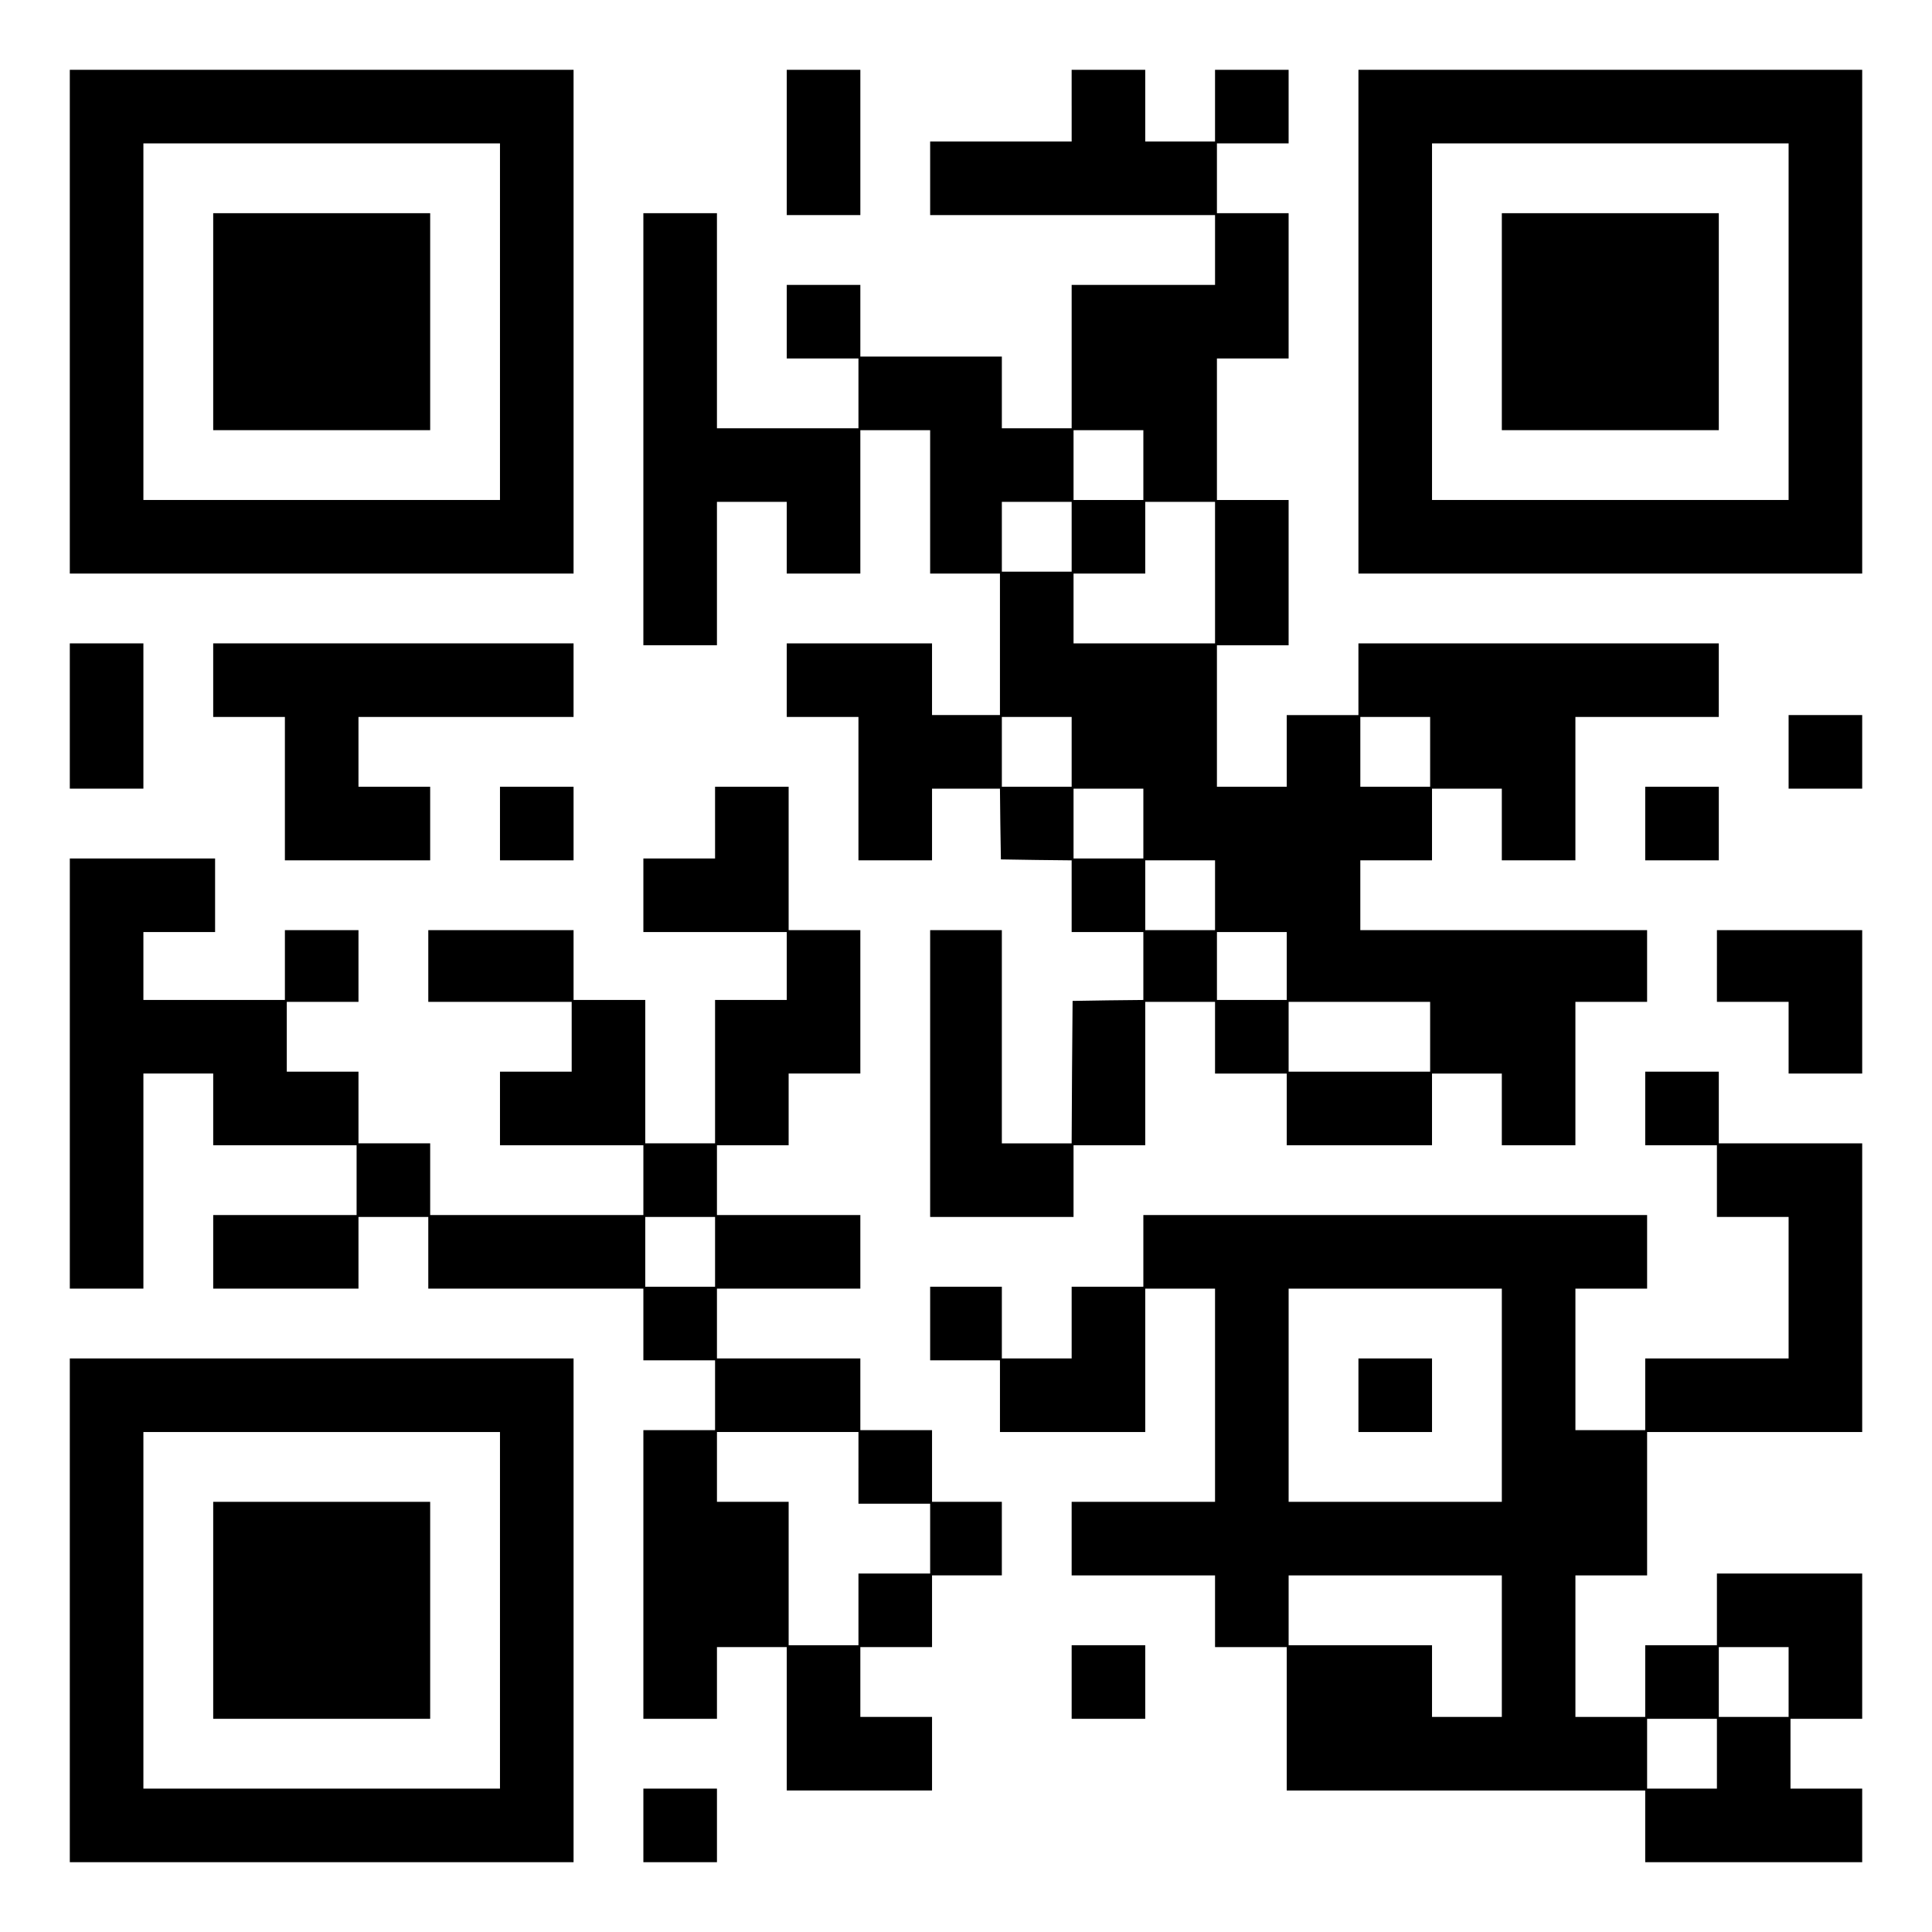
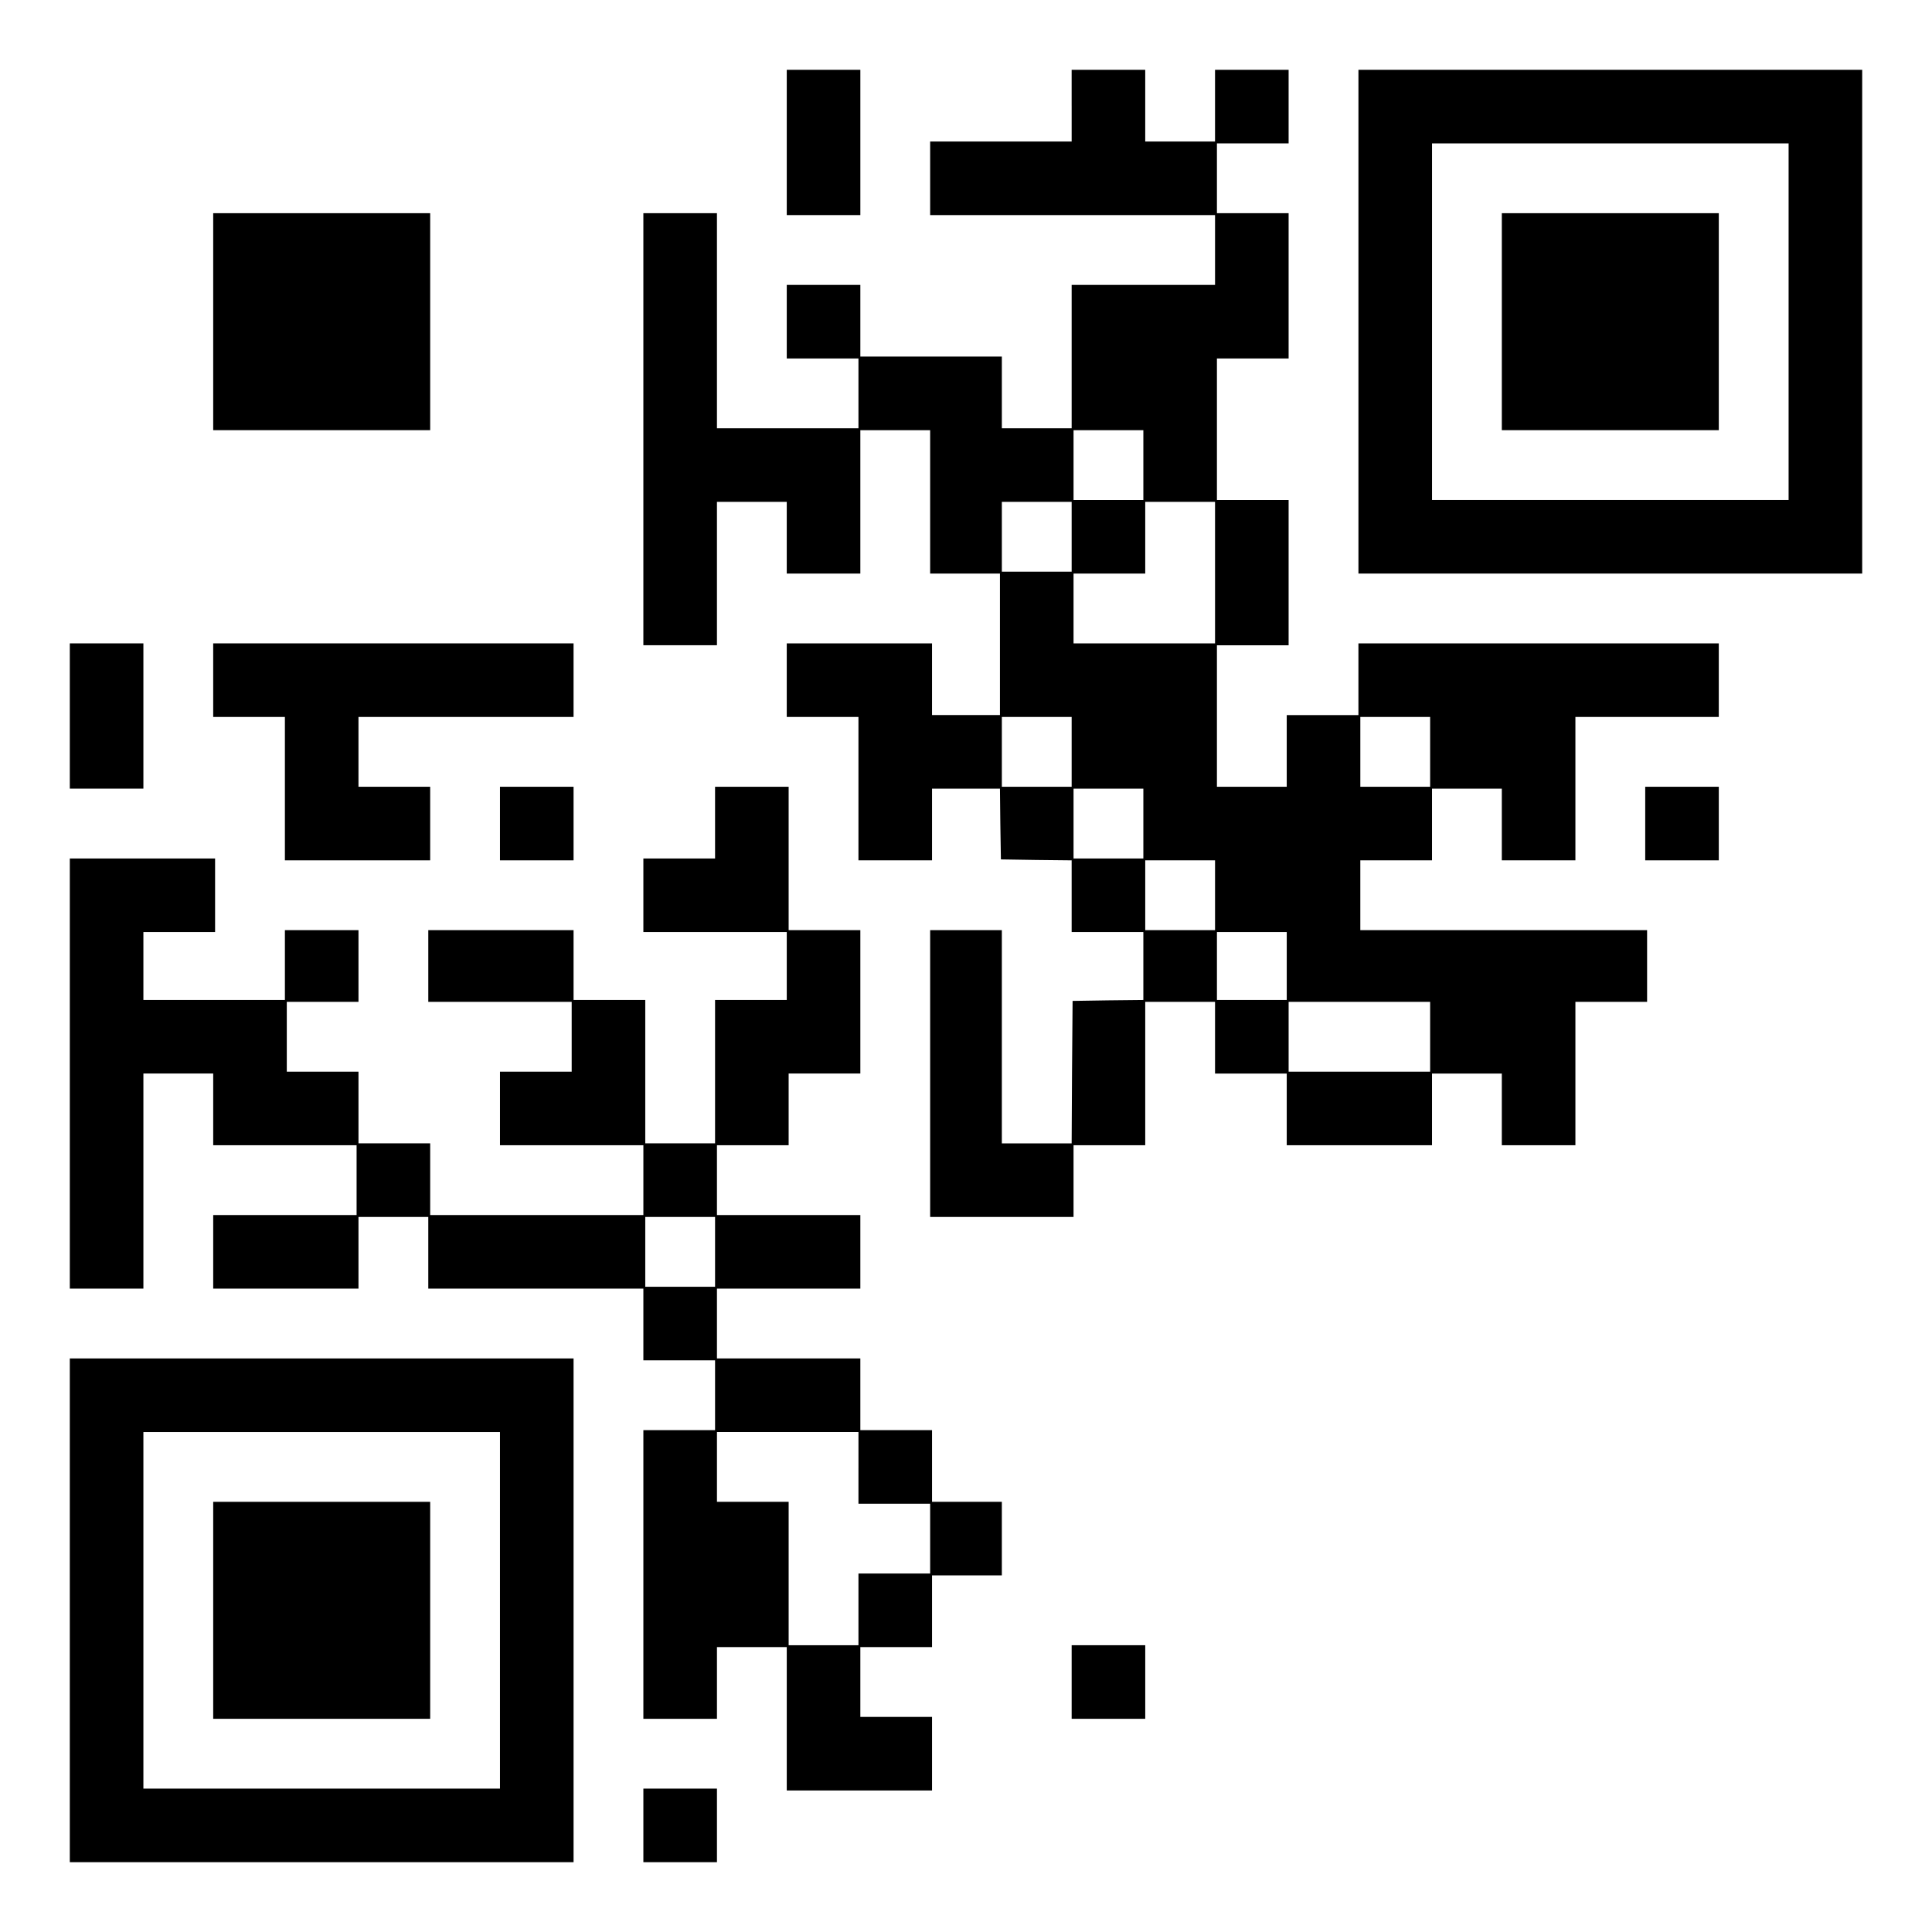
<svg xmlns="http://www.w3.org/2000/svg" version="1.0" width="1024" height="1024" viewBox="0 0 1024 1024" preserveAspectRatio="xMidYMid meet">
  <g transform="translate(0,1024) scale(0.1,-0.1)" fill="#000000" stroke="none">
-     <path d="M370 8535 l0 -1335 1335 0 1335 0 0 1335 0 1335 -1335 0 -1335 0 0 -1335z m2280 0 l0 -945 -945 0 -945 0 0 945 0 945 945 0 945 0 0 -945z" />
    <path d="M1130 8535 l0 -575 575 0 575 0 0 575 0 575 -575 0 -575 0 0 -575z" />
    <path d="M4170 9485 l0 -385 195 0 195 0 0 385 0 385 -195 0 -195 0 0 -385z" />
    <path d="M5680 9680 l0 -190 -375 0 -375 0 0 -195 0 -195 755 0 755 0 0 -185 0 -185 -380 0 -380 0 0 -380 0 -380 -185 0 -185 0 0 190 0 190 -375 0 -375 0 0 190 0 190 -195 0 -195 0 0 -195 0 -195 190 0 190 0 0 -185 0 -185 -375 0 -375 0 0 570 0 570 -195 0 -195 0 0 -1145 0 -1145 195 0 195 0 0 380 0 380 185 0 185 0 0 -190 0 -190 195 0 195 0 0 380 0 380 185 0 185 0 0 -380 0 -380 185 0 185 0 0 -375 0 -375 -180 0 -180 0 0 190 0 190 -385 0 -385 0 0 -195 0 -195 190 0 190 0 0 -380 0 -380 195 0 195 0 0 190 0 190 180 0 180 0 2 -187 3 -188 188 -3 187 -2 0 -190 0 -190 190 0 190 0 0 -180 0 -180 -187 -2 -188 -3 -3 -377 -2 -378 -185 0 -185 0 0 565 0 565 -190 0 -190 0 0 -760 0 -760 380 0 380 0 0 190 0 190 190 0 190 0 0 380 0 380 185 0 185 0 0 -190 0 -190 190 0 190 0 0 -190 0 -190 385 0 385 0 0 190 0 190 185 0 185 0 0 -190 0 -190 195 0 195 0 0 380 0 380 190 0 190 0 0 190 0 190 -760 0 -760 0 0 185 0 185 190 0 190 0 0 190 0 190 185 0 185 0 0 -190 0 -190 195 0 195 0 0 380 0 380 380 0 380 0 0 195 0 195 -955 0 -955 0 0 -190 0 -190 -190 0 -190 0 0 -190 0 -190 -185 0 -185 0 0 375 0 375 190 0 190 0 0 385 0 385 -190 0 -190 0 0 375 0 375 190 0 190 0 0 385 0 385 -190 0 -190 0 0 185 0 185 190 0 190 0 0 195 0 195 -195 0 -195 0 0 -190 0 -190 -185 0 -185 0 0 190 0 190 -195 0 -195 0 0 -190z m380 -1905 l0 -185 -185 0 -185 0 0 185 0 185 185 0 185 0 0 -185z m-380 -380 l0 -185 -185 0 -185 0 0 185 0 185 185 0 185 0 0 -185z m760 -190 l0 -375 -375 0 -375 0 0 185 0 185 190 0 190 0 0 190 0 190 185 0 185 0 0 -375z m-760 -950 l0 -185 -185 0 -185 0 0 185 0 185 185 0 185 0 0 -185z m1900 0 l0 -185 -185 0 -185 0 0 185 0 185 185 0 185 0 0 -185z m-1520 -380 l0 -185 -185 0 -185 0 0 185 0 185 185 0 185 0 0 -185z m380 -380 l0 -185 -185 0 -185 0 0 185 0 185 185 0 185 0 0 -185z m380 -375 l0 -180 -185 0 -185 0 0 180 0 180 185 0 185 0 0 -180z m760 -375 l0 -185 -375 0 -375 0 0 185 0 185 375 0 375 0 0 -185z" />
    <path d="M7200 8535 l0 -1335 1335 0 1335 0 0 1335 0 1335 -1335 0 -1335 0 0 -1335z m2280 0 l0 -945 -945 0 -945 0 0 945 0 945 945 0 945 0 0 -945z" />
    <path d="M7960 8535 l0 -575 575 0 575 0 0 575 0 575 -575 0 -575 0 0 -575z" />
    <path d="M370 6445 l0 -385 195 0 195 0 0 385 0 385 -195 0 -195 0 0 -385z" />
    <path d="M1130 6635 l0 -195 190 0 190 0 0 -380 0 -380 385 0 385 0 0 195 0 195 -190 0 -190 0 0 185 0 185 570 0 570 0 0 195 0 195 -955 0 -955 0 0 -195z" />
-     <path d="M9480 6255 l0 -195 195 0 195 0 0 195 0 195 -195 0 -195 0 0 -195z" />
    <path d="M2650 5875 l0 -195 195 0 195 0 0 195 0 195 -195 0 -195 0 0 -195z" />
    <path d="M3790 5880 l0 -190 -190 0 -190 0 0 -195 0 -195 380 0 380 0 0 -180 0 -180 -190 0 -190 0 0 -380 0 -380 -185 0 -185 0 0 380 0 380 -190 0 -190 0 0 185 0 185 -385 0 -385 0 0 -190 0 -190 380 0 380 0 0 -185 0 -185 -190 0 -190 0 0 -195 0 -195 380 0 380 0 0 -185 0 -185 -565 0 -565 0 0 190 0 190 -190 0 -190 0 0 190 0 190 -190 0 -190 0 0 185 0 185 190 0 190 0 0 190 0 190 -195 0 -195 0 0 -185 0 -185 -375 0 -375 0 0 180 0 180 190 0 190 0 0 195 0 195 -385 0 -385 0 0 -1140 0 -1140 195 0 195 0 0 570 0 570 185 0 185 0 0 -190 0 -190 380 0 380 0 0 -185 0 -185 -380 0 -380 0 0 -195 0 -195 385 0 385 0 0 190 0 190 185 0 185 0 0 -190 0 -190 570 0 570 0 0 -190 0 -190 190 0 190 0 0 -185 0 -185 -190 0 -190 0 0 -765 0 -765 195 0 195 0 0 190 0 190 185 0 185 0 0 -380 0 -380 385 0 385 0 0 195 0 195 -190 0 -190 0 0 185 0 185 190 0 190 0 0 190 0 190 185 0 185 0 0 195 0 195 -185 0 -185 0 0 190 0 190 -190 0 -190 0 0 190 0 190 -380 0 -380 0 0 185 0 185 380 0 380 0 0 195 0 195 -380 0 -380 0 0 185 0 185 190 0 190 0 0 190 0 190 190 0 190 0 0 380 0 380 -190 0 -190 0 0 380 0 380 -195 0 -195 0 0 -190z m0 -2275 l0 -185 -185 0 -185 0 0 185 0 185 185 0 185 0 0 -185z m760 -1145 l0 -190 190 0 190 0 0 -185 0 -185 -190 0 -190 0 0 -190 0 -190 -185 0 -185 0 0 380 0 380 -190 0 -190 0 0 185 0 185 375 0 375 0 0 -190z" />
    <path d="M8720 5875 l0 -195 195 0 195 0 0 195 0 195 -195 0 -195 0 0 -195z" />
-     <path d="M9100 5120 l0 -190 190 0 190 0 0 -190 0 -190 195 0 195 0 0 380 0 380 -385 0 -385 0 0 -190z" />
-     <path d="M8720 4365 l0 -195 190 0 190 0 0 -190 0 -190 190 0 190 0 0 -375 0 -375 -380 0 -380 0 0 -190 0 -190 -185 0 -185 0 0 375 0 375 190 0 190 0 0 195 0 195 -1335 0 -1335 0 0 -190 0 -190 -190 0 -190 0 0 -190 0 -190 -185 0 -185 0 0 190 0 190 -190 0 -190 0 0 -195 0 -195 185 0 185 0 0 -190 0 -190 385 0 385 0 0 380 0 380 185 0 185 0 0 -565 0 -565 -380 0 -380 0 0 -195 0 -195 380 0 380 0 0 -190 0 -190 190 0 190 0 0 -380 0 -380 950 0 950 0 0 -190 0 -190 575 0 575 0 0 195 0 195 -190 0 -190 0 0 185 0 185 190 0 190 0 0 385 0 385 -385 0 -385 0 0 -190 0 -190 -190 0 -190 0 0 -190 0 -190 -185 0 -185 0 0 375 0 375 190 0 190 0 0 380 0 380 570 0 570 0 0 765 0 765 -380 0 -380 0 0 190 0 190 -195 0 -195 0 0 -195z m-760 -1520 l0 -565 -565 0 -565 0 0 565 0 565 565 0 565 0 0 -565z m0 -1330 l0 -375 -185 0 -185 0 0 190 0 190 -380 0 -380 0 0 185 0 185 565 0 565 0 0 -375z m1520 -190 l0 -185 -185 0 -185 0 0 185 0 185 185 0 185 0 0 -185z m-380 -380 l0 -185 -185 0 -185 0 0 185 0 185 185 0 185 0 0 -185z" />
-     <path d="M7200 2845 l0 -195 195 0 195 0 0 195 0 195 -195 0 -195 0 0 -195z" />
    <path d="M370 1705 l0 -1335 1335 0 1335 0 0 1335 0 1335 -1335 0 -1335 0 0 -1335z m2280 0 l0 -945 -945 0 -945 0 0 945 0 945 945 0 945 0 0 -945z" />
    <path d="M1130 1705 l0 -575 575 0 575 0 0 575 0 575 -575 0 -575 0 0 -575z" />
    <path d="M5680 1325 l0 -195 195 0 195 0 0 195 0 195 -195 0 -195 0 0 -195z" />
    <path d="M3410 565 l0 -195 195 0 195 0 0 195 0 195 -195 0 -195 0 0 -195z" />
  </g>
</svg>